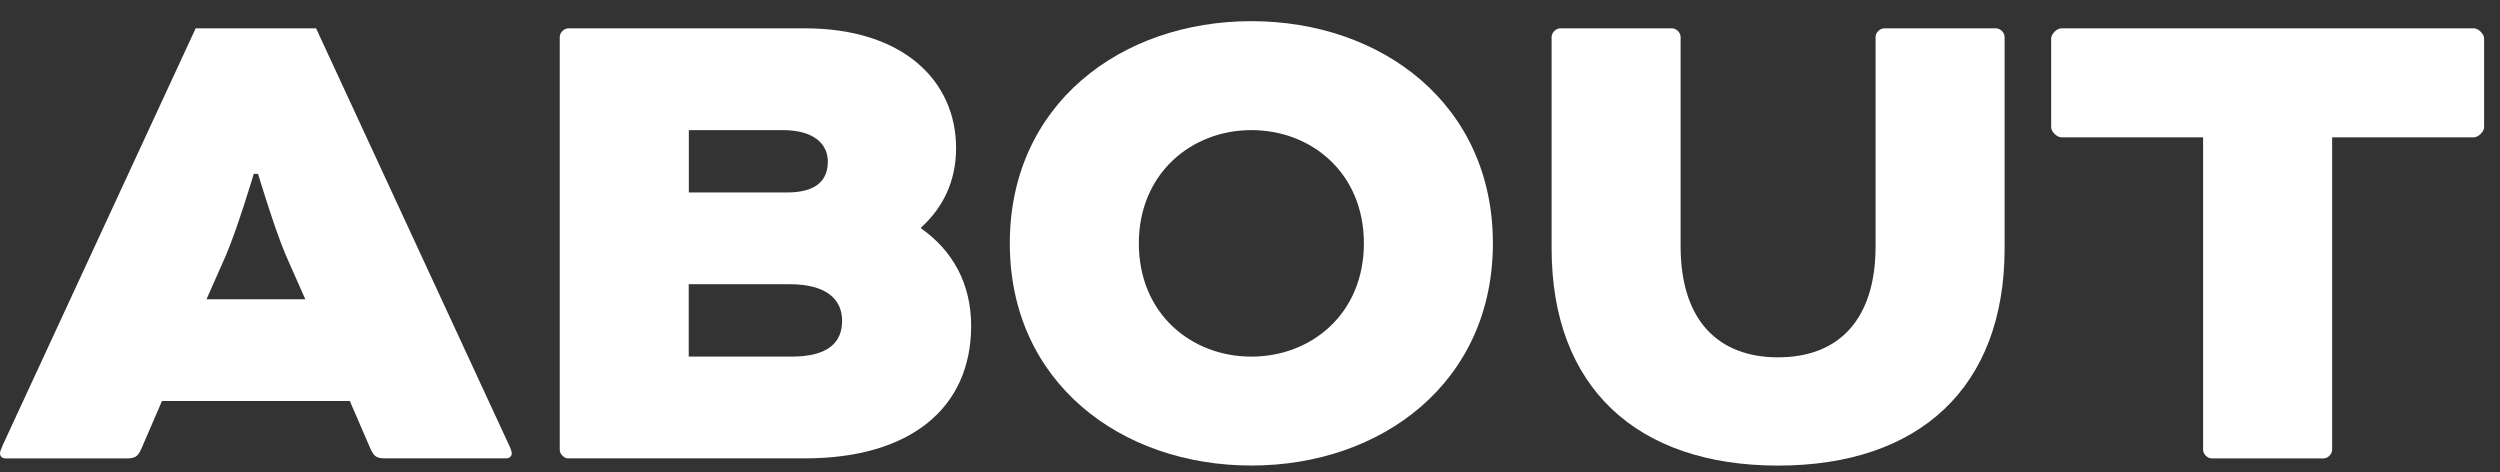
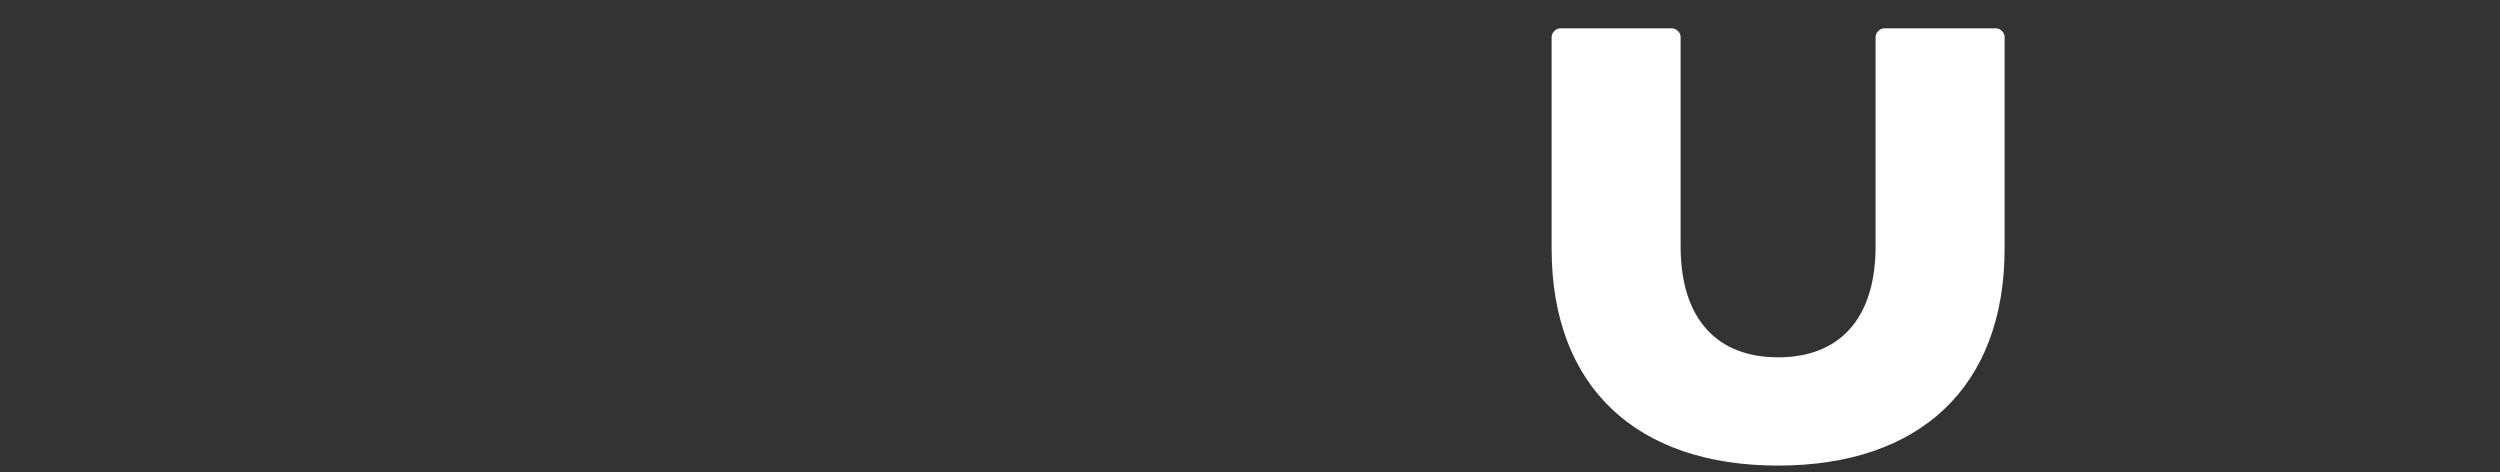
<svg xmlns="http://www.w3.org/2000/svg" width="90" height="17" viewBox="0 0 90 17" fill="none">
  <rect x="0" y="0" width="90" height="17" fill="#333333" stroke="none" />
-   <path d="M12.591 14.437H5.831L5.083 16.167C4.953 16.451 4.851 16.503 4.541 16.503H0.206C0.05 16.503 0 16.399 0 16.323C0 16.247 0.052 16.143 0.104 16.013L7.044 1.02H11.379L18.319 16.011C18.371 16.115 18.423 16.243 18.423 16.321C18.423 16.399 18.371 16.501 18.217 16.501H13.883C13.573 16.501 13.471 16.449 13.341 16.165L12.593 14.435L12.591 14.437ZM7.43 10.774H10.991L10.295 9.2C9.884 8.247 9.29 6.259 9.29 6.259H9.136C9.136 6.259 8.542 8.247 8.13 9.2L7.434 10.774H7.43Z" fill="white" />
-   <path d="M20.461 16.503C20.307 16.503 20.151 16.349 20.151 16.193V1.33C20.151 1.176 20.307 1.02 20.461 1.02H28.975C32.536 1.02 34.419 2.93 34.419 5.329C34.419 6.517 33.955 7.471 33.156 8.193V8.219C34.291 9.018 34.961 10.206 34.961 11.728C34.961 14.695 32.768 16.501 28.975 16.501H20.461V16.503ZM24.796 6.929H28.331C29.415 6.929 29.802 6.465 29.802 5.819C29.802 5.173 29.287 4.684 28.177 4.684H24.798V6.929H24.796ZM24.796 12.838H28.485C29.826 12.838 30.316 12.322 30.316 11.548C30.316 10.774 29.748 10.232 28.433 10.232H24.794V12.838H24.796Z" fill="white" />
-   <path d="M53.744 8.76C53.744 13.765 49.745 16.759 45.049 16.759C40.352 16.759 36.353 13.765 36.353 8.76C36.353 3.756 40.352 0.762 45.049 0.762C49.745 0.762 53.744 3.756 53.744 8.76ZM40.998 8.76C40.998 11.29 42.881 12.838 45.049 12.838C47.216 12.838 49.1 11.29 49.1 8.76C49.1 6.231 47.216 4.684 45.049 4.684C42.881 4.684 40.998 6.257 40.998 8.76Z" fill="white" />
  <path d="M67.521 1.33C67.521 1.176 67.675 1.02 67.831 1.02H71.856C72.012 1.02 72.166 1.174 72.166 1.33V8.942C72.166 13.947 69.094 16.761 64.012 16.761C58.929 16.761 55.858 13.947 55.858 8.942V1.33C55.858 1.176 56.012 1.02 56.168 1.02H60.193C60.346 1.02 60.502 1.174 60.502 1.33V8.864C60.502 11.522 61.844 12.864 64.012 12.864C66.179 12.864 67.521 11.522 67.521 8.864V1.33Z" fill="white" />
-   <path d="M74.204 4.943C74.047 4.943 73.842 4.737 73.842 4.582V1.382C73.842 1.228 74.047 1.02 74.204 1.02H89.066C89.222 1.02 89.428 1.226 89.428 1.382V4.582C89.428 4.735 89.222 4.943 89.066 4.943H83.957V16.193C83.957 16.347 83.803 16.503 83.647 16.503H79.622C79.468 16.503 79.312 16.349 79.312 16.193V4.943H74.204Z" fill="white" />
</svg>